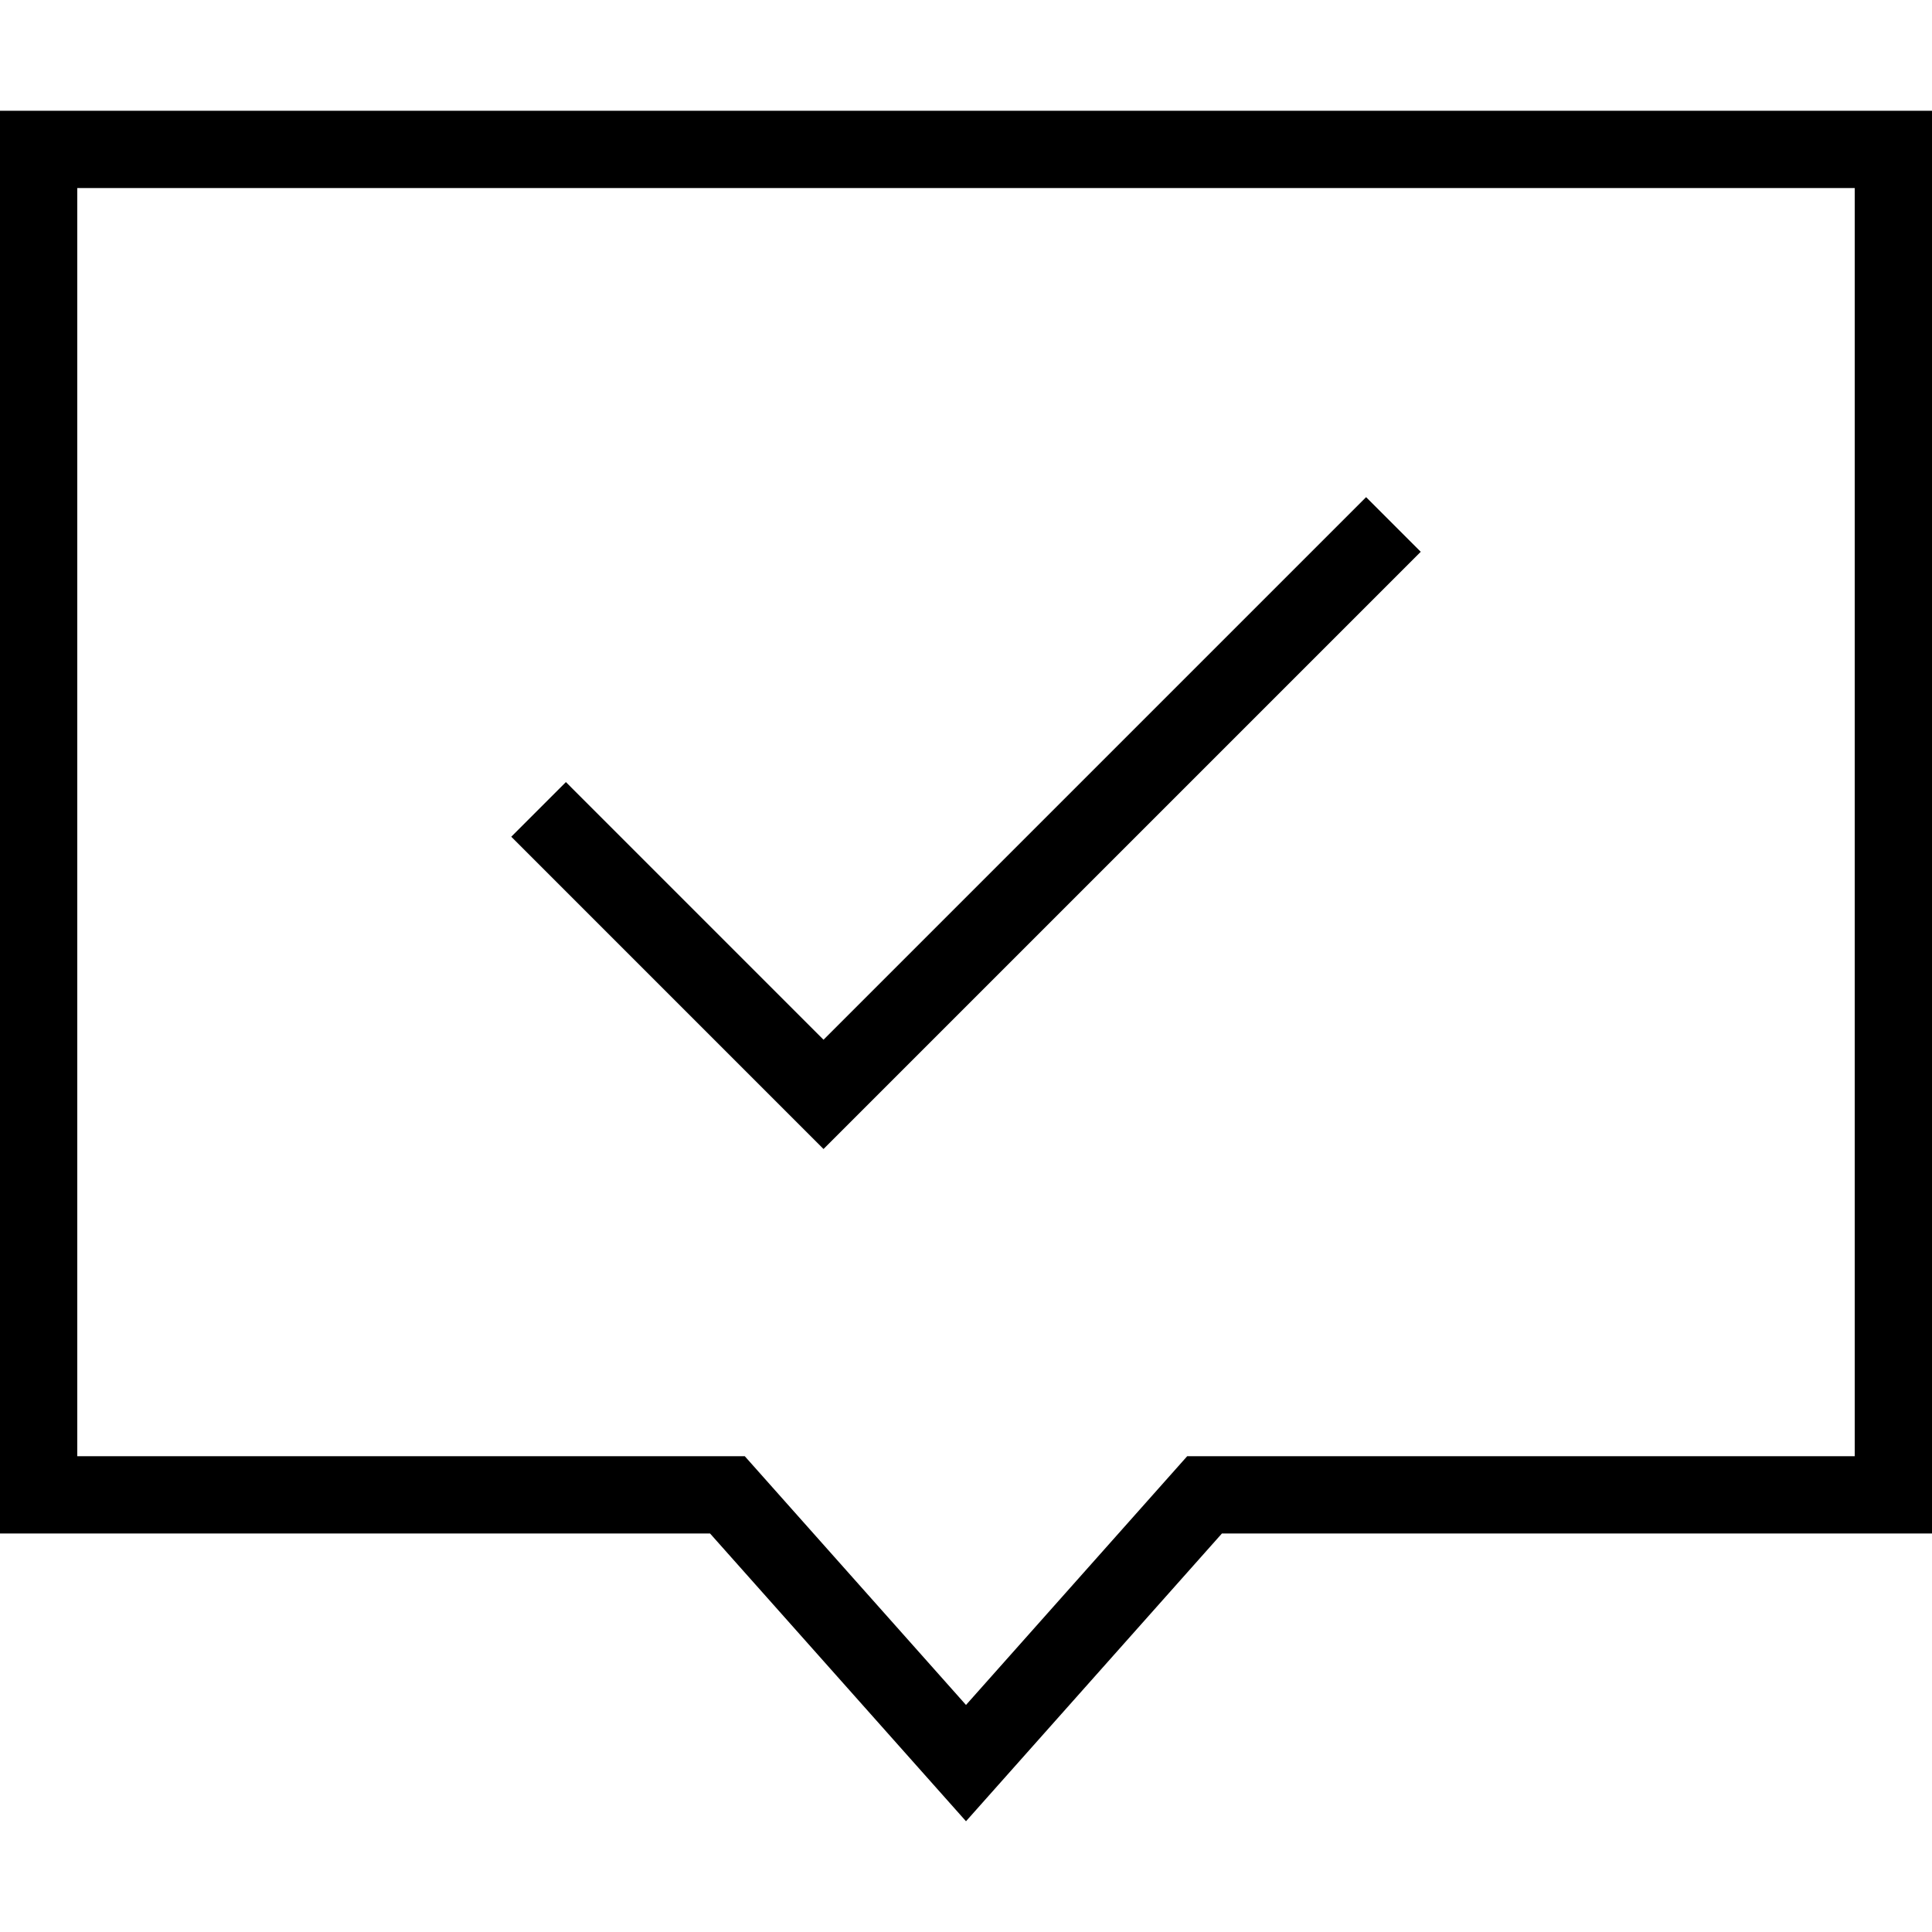
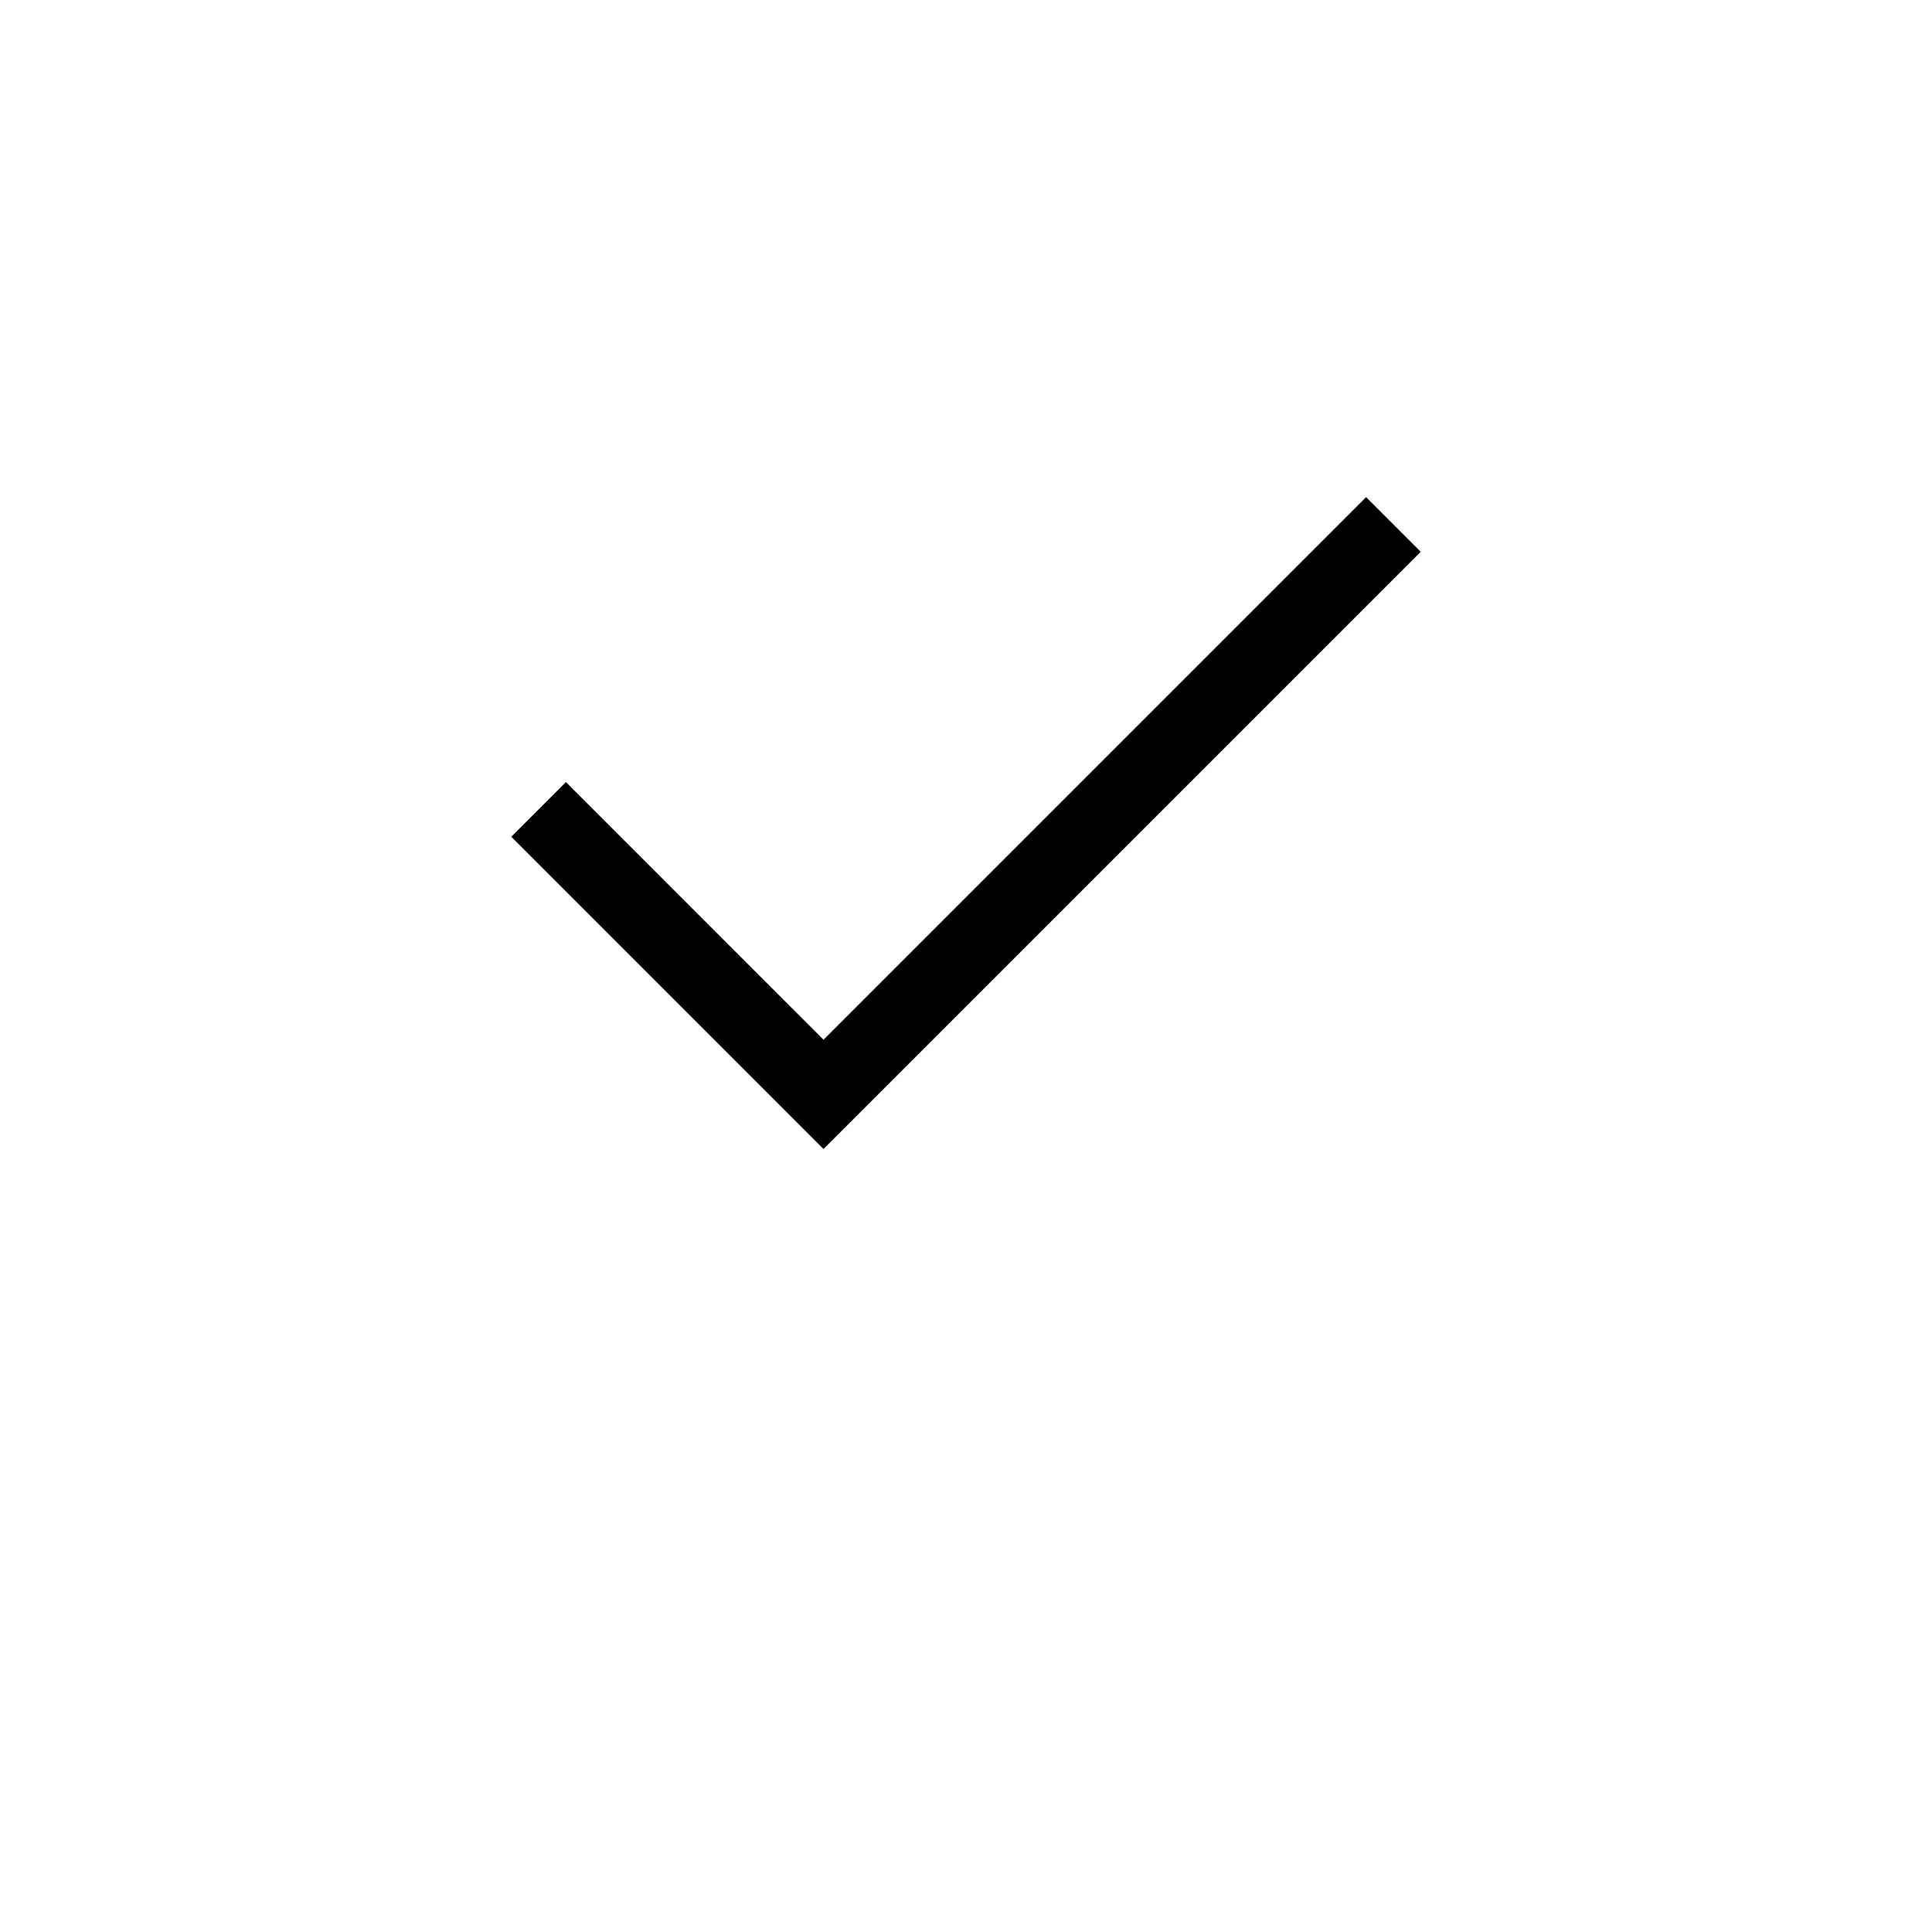
<svg xmlns="http://www.w3.org/2000/svg" fill="#000000" height="800px" width="800px" version="1.1" id="Layer_1" viewBox="0 0 492.308 492.308" xml:space="preserve">
  <g>
    <g>
      <polygon points="348.106,126.683 209.846,264.942 144.202,199.288 130.279,213.212 209.846,292.788 362.029,140.606   " />
    </g>
  </g>
  <g>
    <g>
-       <path d="M0,28.221V390.76h180.933l65.221,73.327l65.212-73.327h180.942V28.221H0z M472.615,371.067H302.519l-56.365,63.385    l-56.375-63.385H19.692V47.913h452.923V371.067z" />
-     </g>
+       </g>
  </g>
</svg>